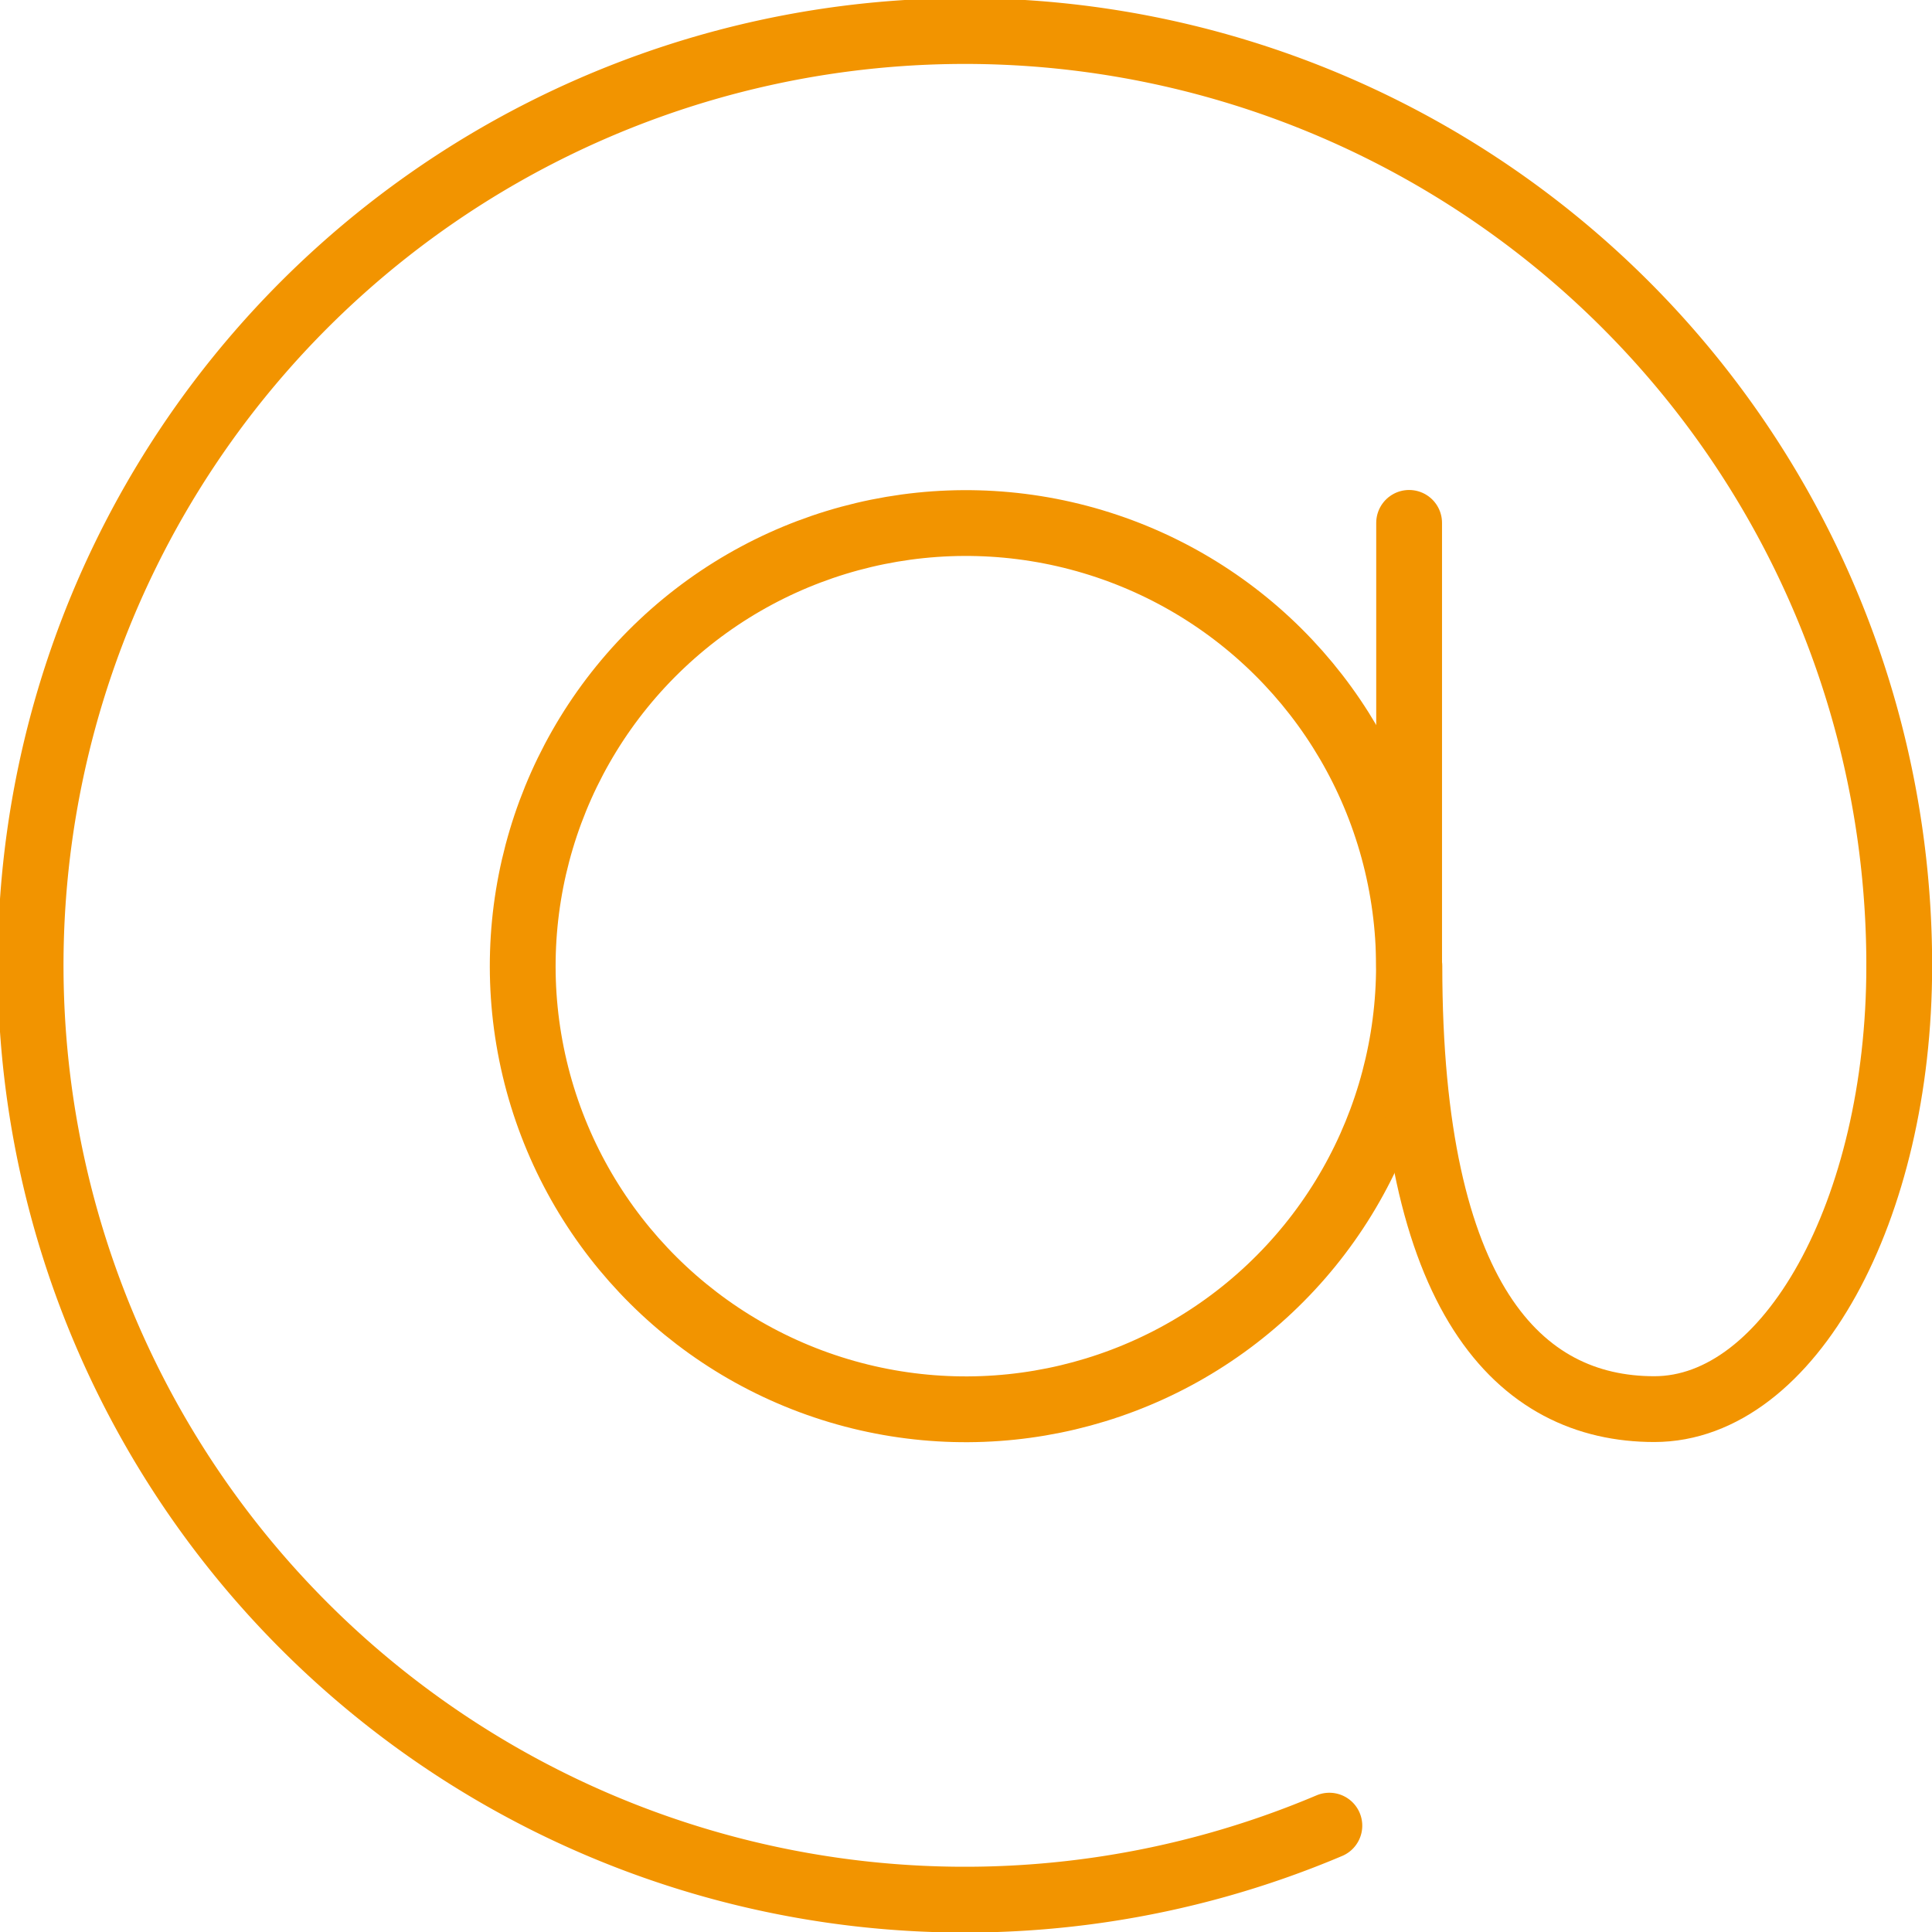
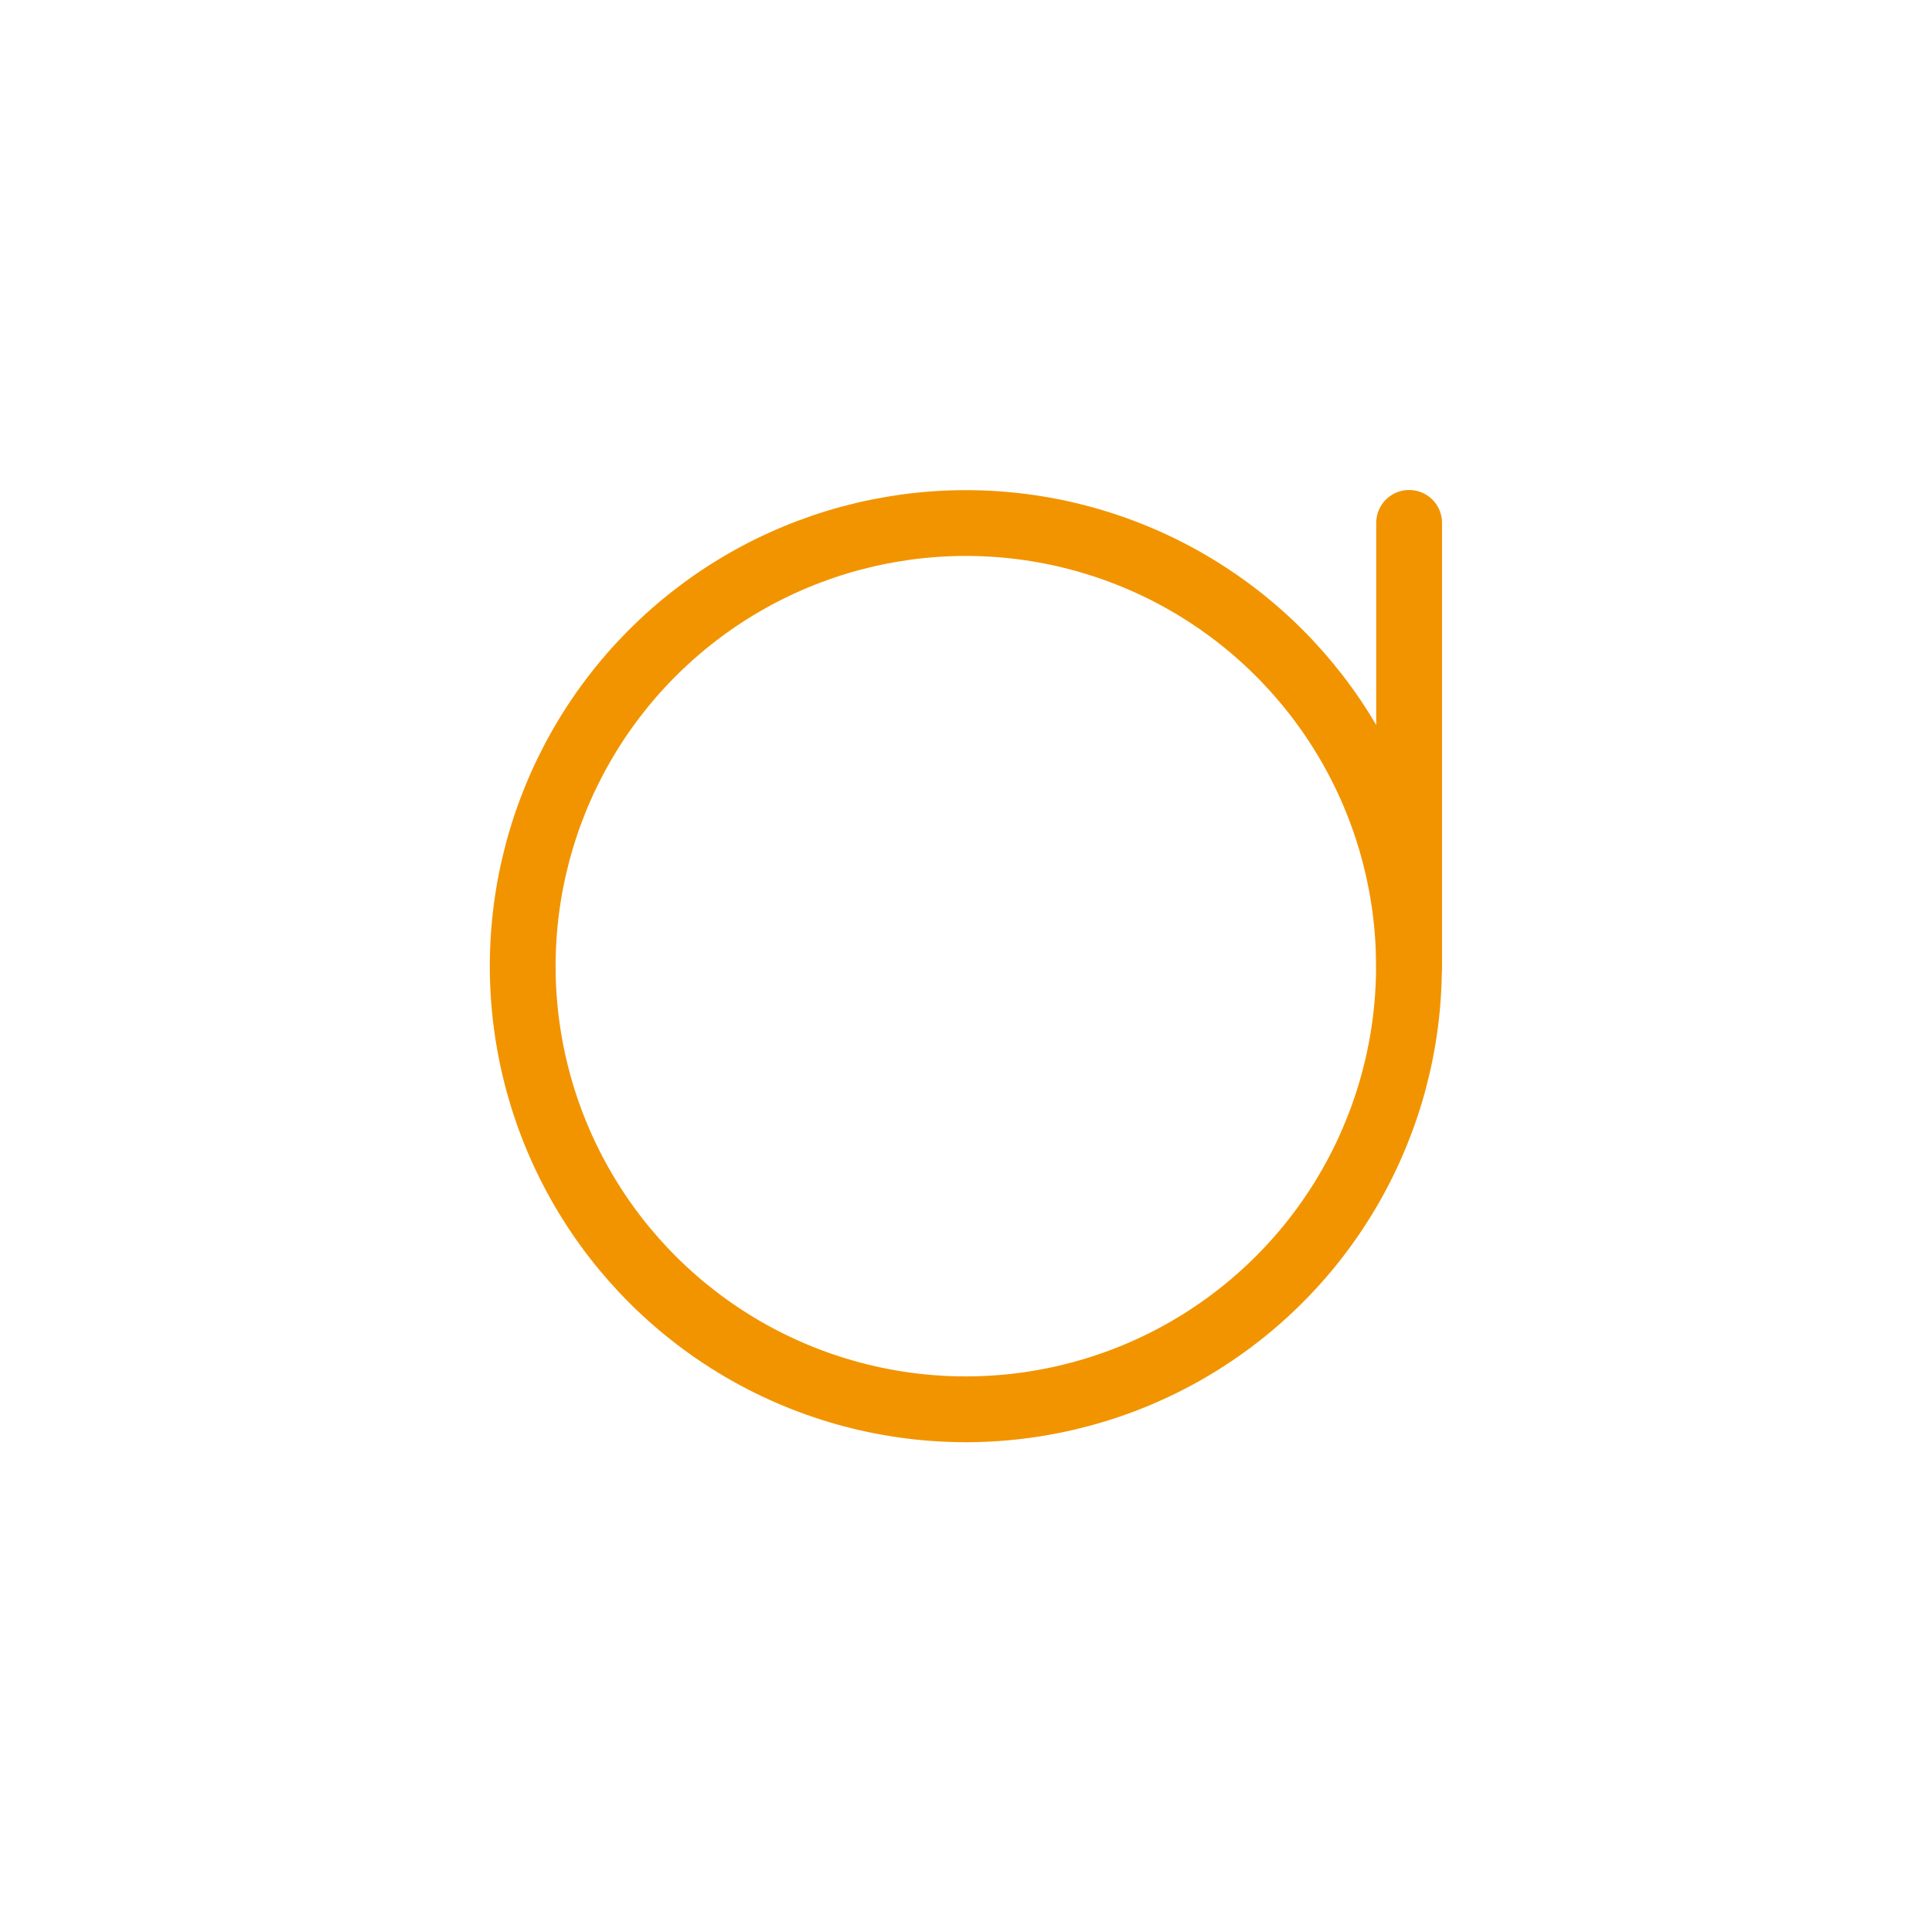
<svg xmlns="http://www.w3.org/2000/svg" id="Calque_1" data-name="Calque 1" viewBox="0 0 71.94 71.94">
  <defs>
    <style>.cls-1{fill:none;stroke:#f29400;stroke-linecap:round;stroke-linejoin:round;stroke-width:2.45px;}</style>
  </defs>
  <line class="cls-1" x1="52.47" y1="19.47" x2="52.47" y2="35.97" />
  <circle class="cls-1" cx="256.36" cy="256.38" r="16.5" transform="translate(-272.6 -154.39) rotate(-13.33)" />
-   <path class="cls-1" d="M291.11,256.38c0,9.11-4.09,16.5-9.12,16.5s-9.12-4.12-9.12-16.5" transform="translate(-220.39 -220.41)" />
-   <path class="cls-1" d="M269.89,288.39a34.79,34.79,0,1,1,21.22-32" transform="translate(-220.39 -220.41)" />
</svg>